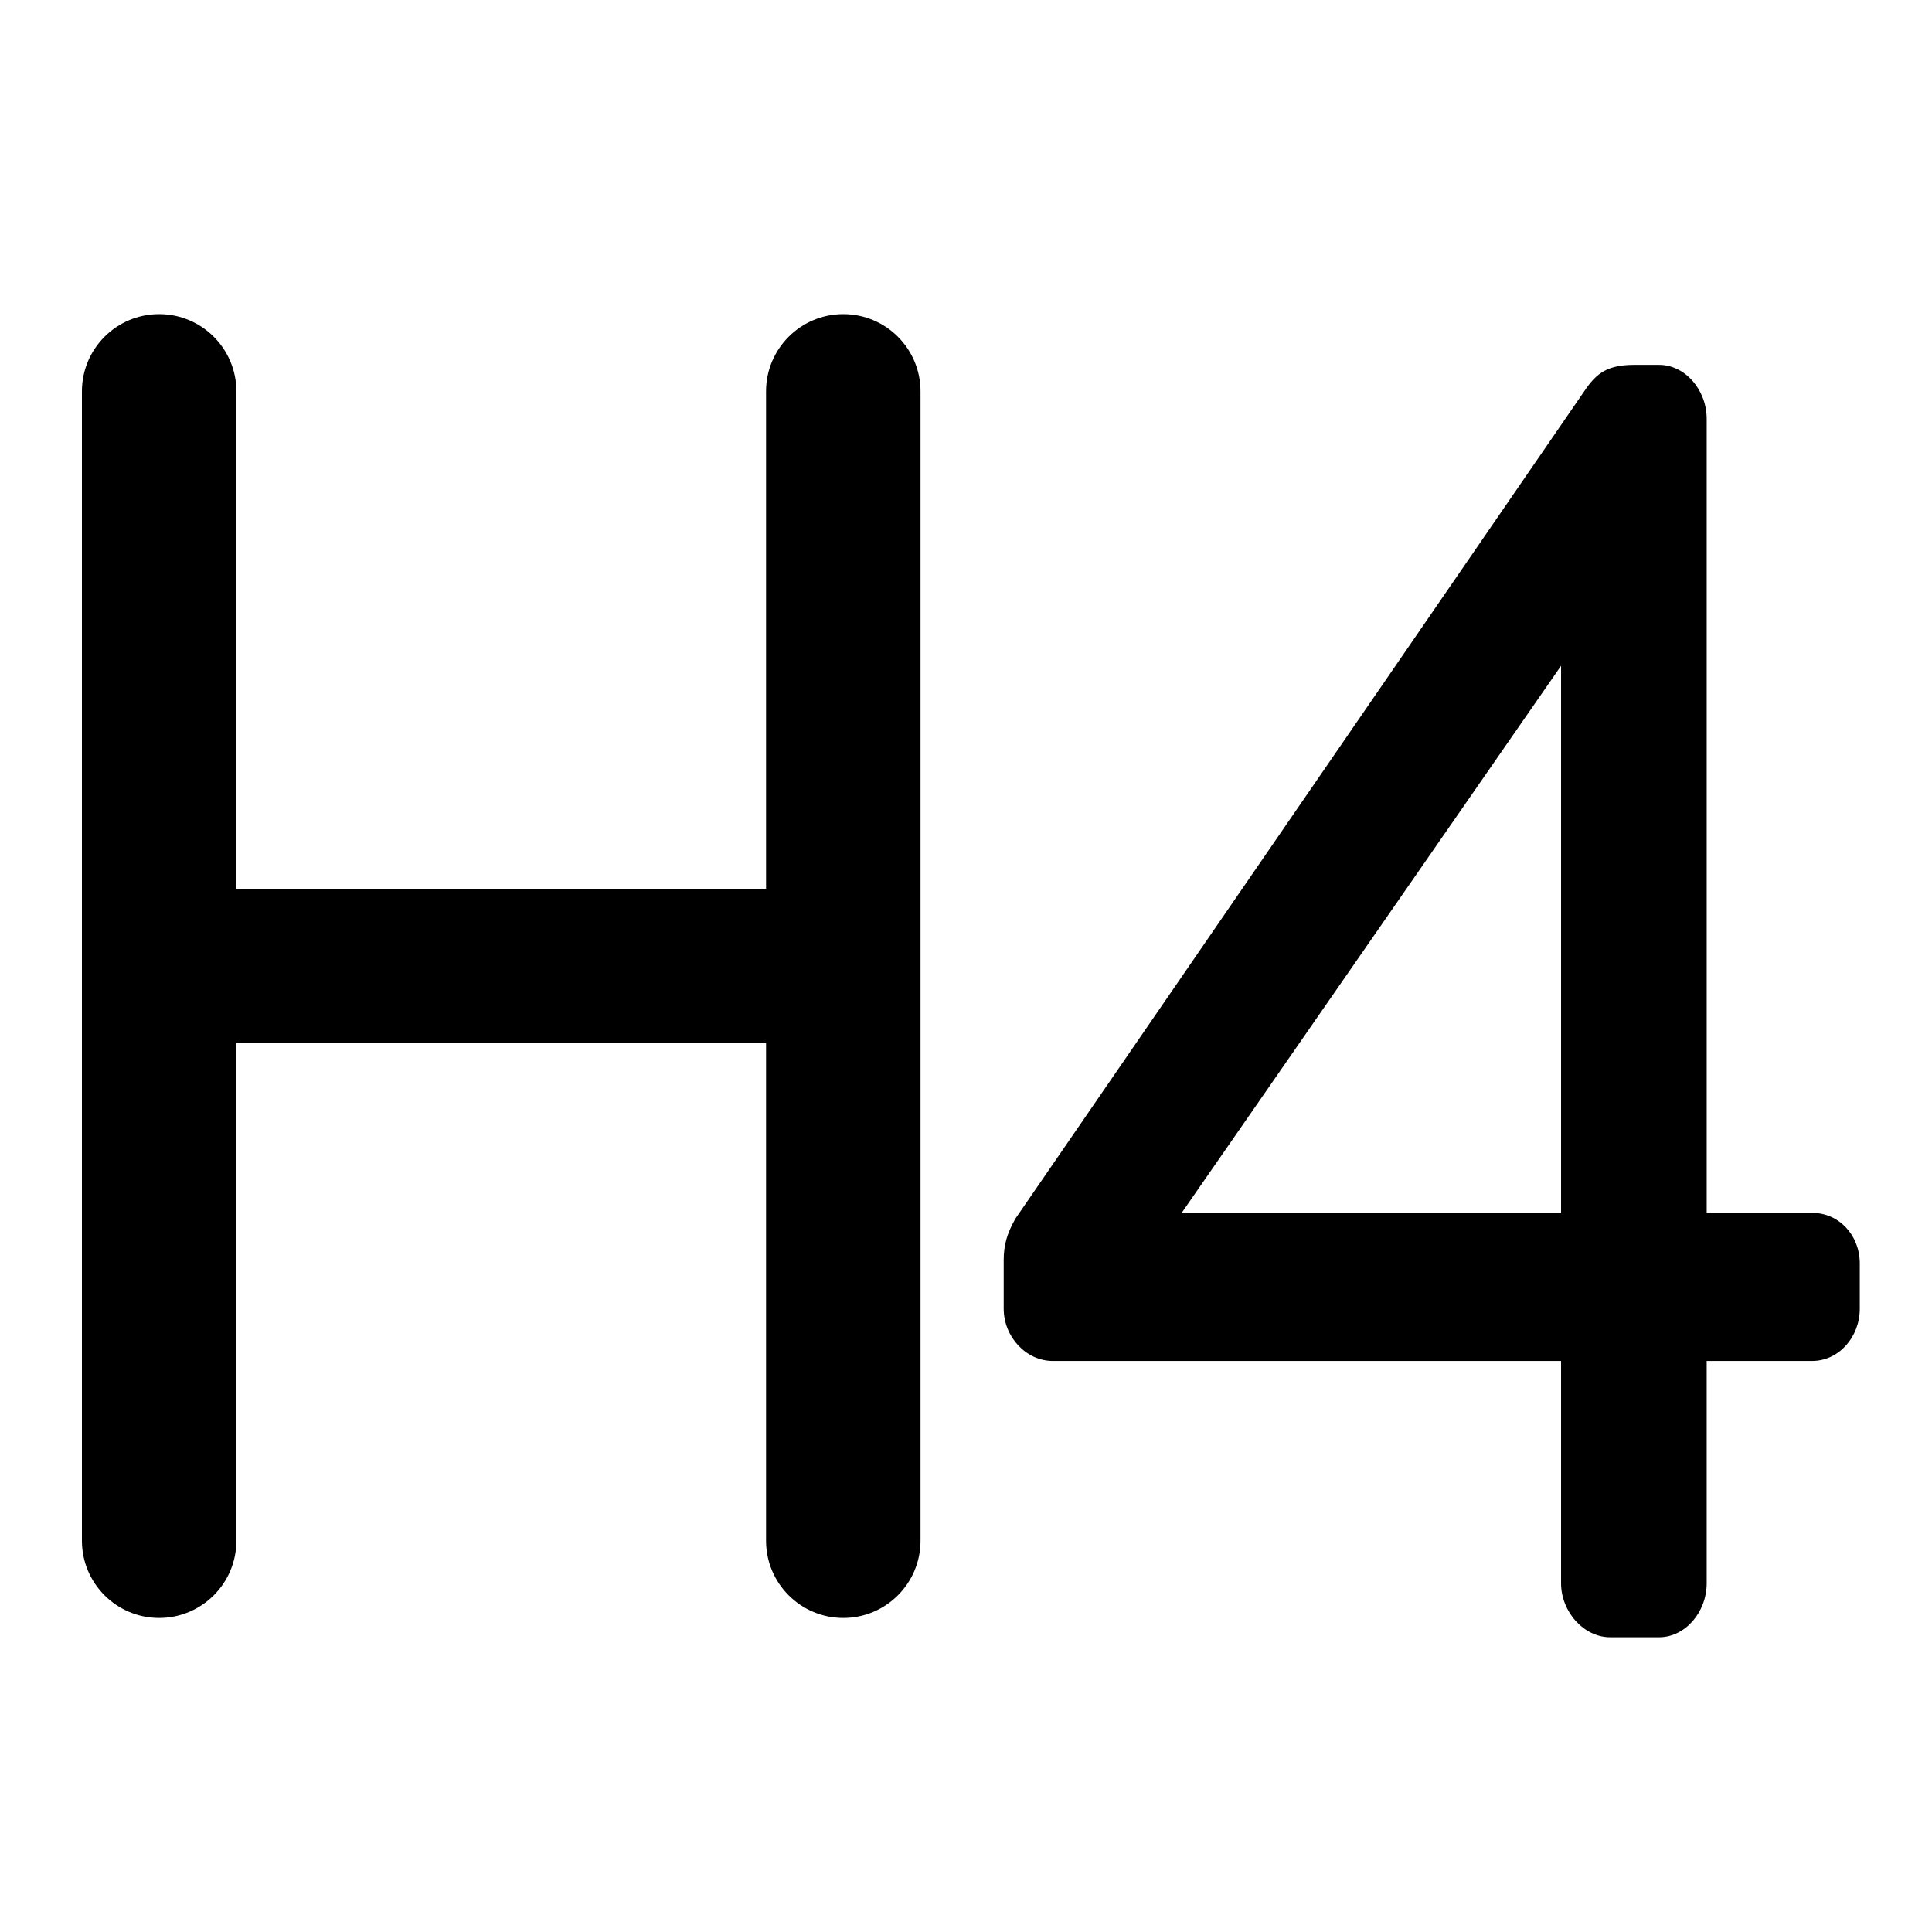
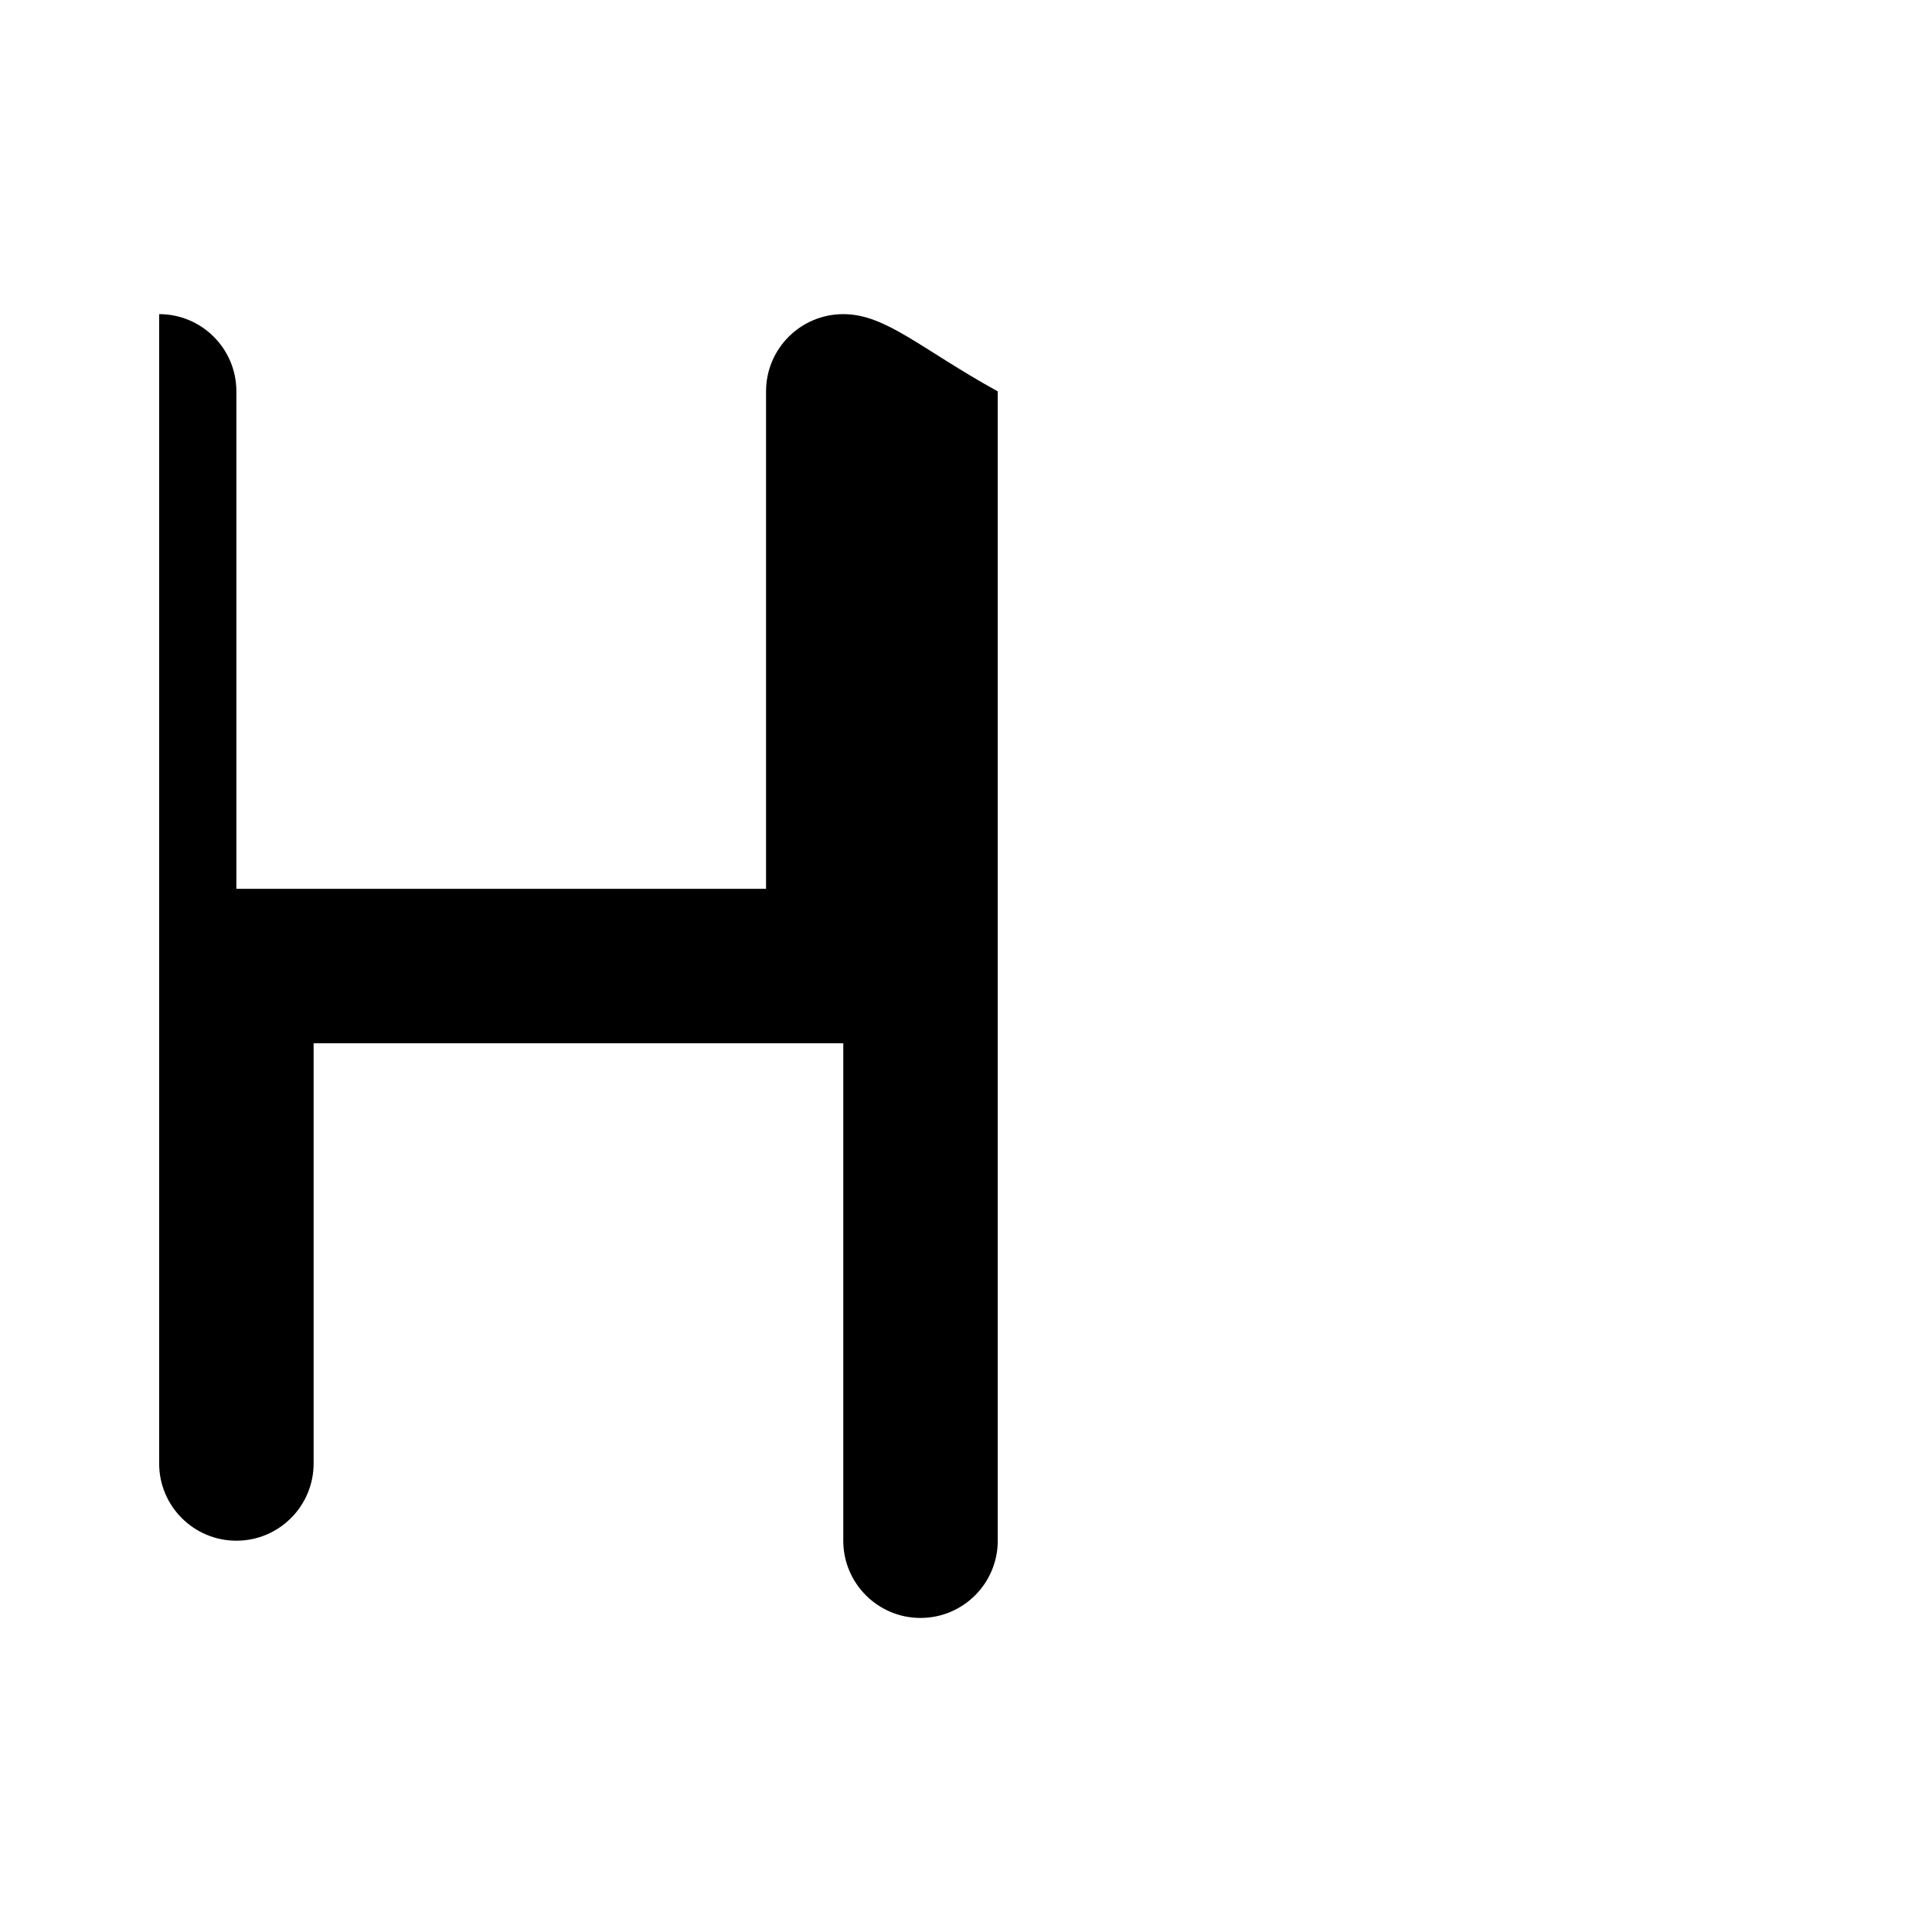
<svg xmlns="http://www.w3.org/2000/svg" version="1.1" id="图形" x="0px" y="0px" width="1000.637px" height="1000.678px" viewBox="15.167 -16.333 1000.637 1000.678" enable-background="new 15.167 -16.333 1000.637 1000.678" xml:space="preserve">
  <g>
-     <path d="M451.927,146.368c-22.091,0-40,17.909-40,40v257.638h-274.33V186.368c0-22.091-17.909-40-40-40s-40,17.909-40,40v595.274   c0,22.092,17.909,40,40,40s40-17.908,40-40V524.006h274.33v257.638c0,22.092,17.909,40,40,40s40-17.908,40-40V186.368   C491.927,164.277,474.019,146.368,451.927,146.368z" />
-     <path d="M953.775,611.845h-54.664V200.648c0-15.178-11.277-28-24.626-28h-13.087c-15.492,0-20.461,5.739-26.758,15.195   L541.386,614.38l-0.447,0.712c-4.213,7.39-5.932,13.519-5.932,21.153v25.199c0,14.69,11.63,27.101,25.396,27.101h263.281v115.099   c0,14.916,11.867,28,25.396,28h25.403c13.349,0,24.626-12.822,24.626-28V688.545h54.664c13.579,0,24.626-12.157,24.626-27.101   v-23.399C978.401,623.354,967.583,611.845,953.775,611.845z M823.685,611.845h-196.49l196.49-283.349V611.845z" />
+     <path d="M451.927,146.368c-22.091,0-40,17.909-40,40v257.638h-274.33V186.368c0-22.091-17.909-40-40-40v595.274   c0,22.092,17.909,40,40,40s40-17.908,40-40V524.006h274.33v257.638c0,22.092,17.909,40,40,40s40-17.908,40-40V186.368   C491.927,164.277,474.019,146.368,451.927,146.368z" />
  </g>
</svg>